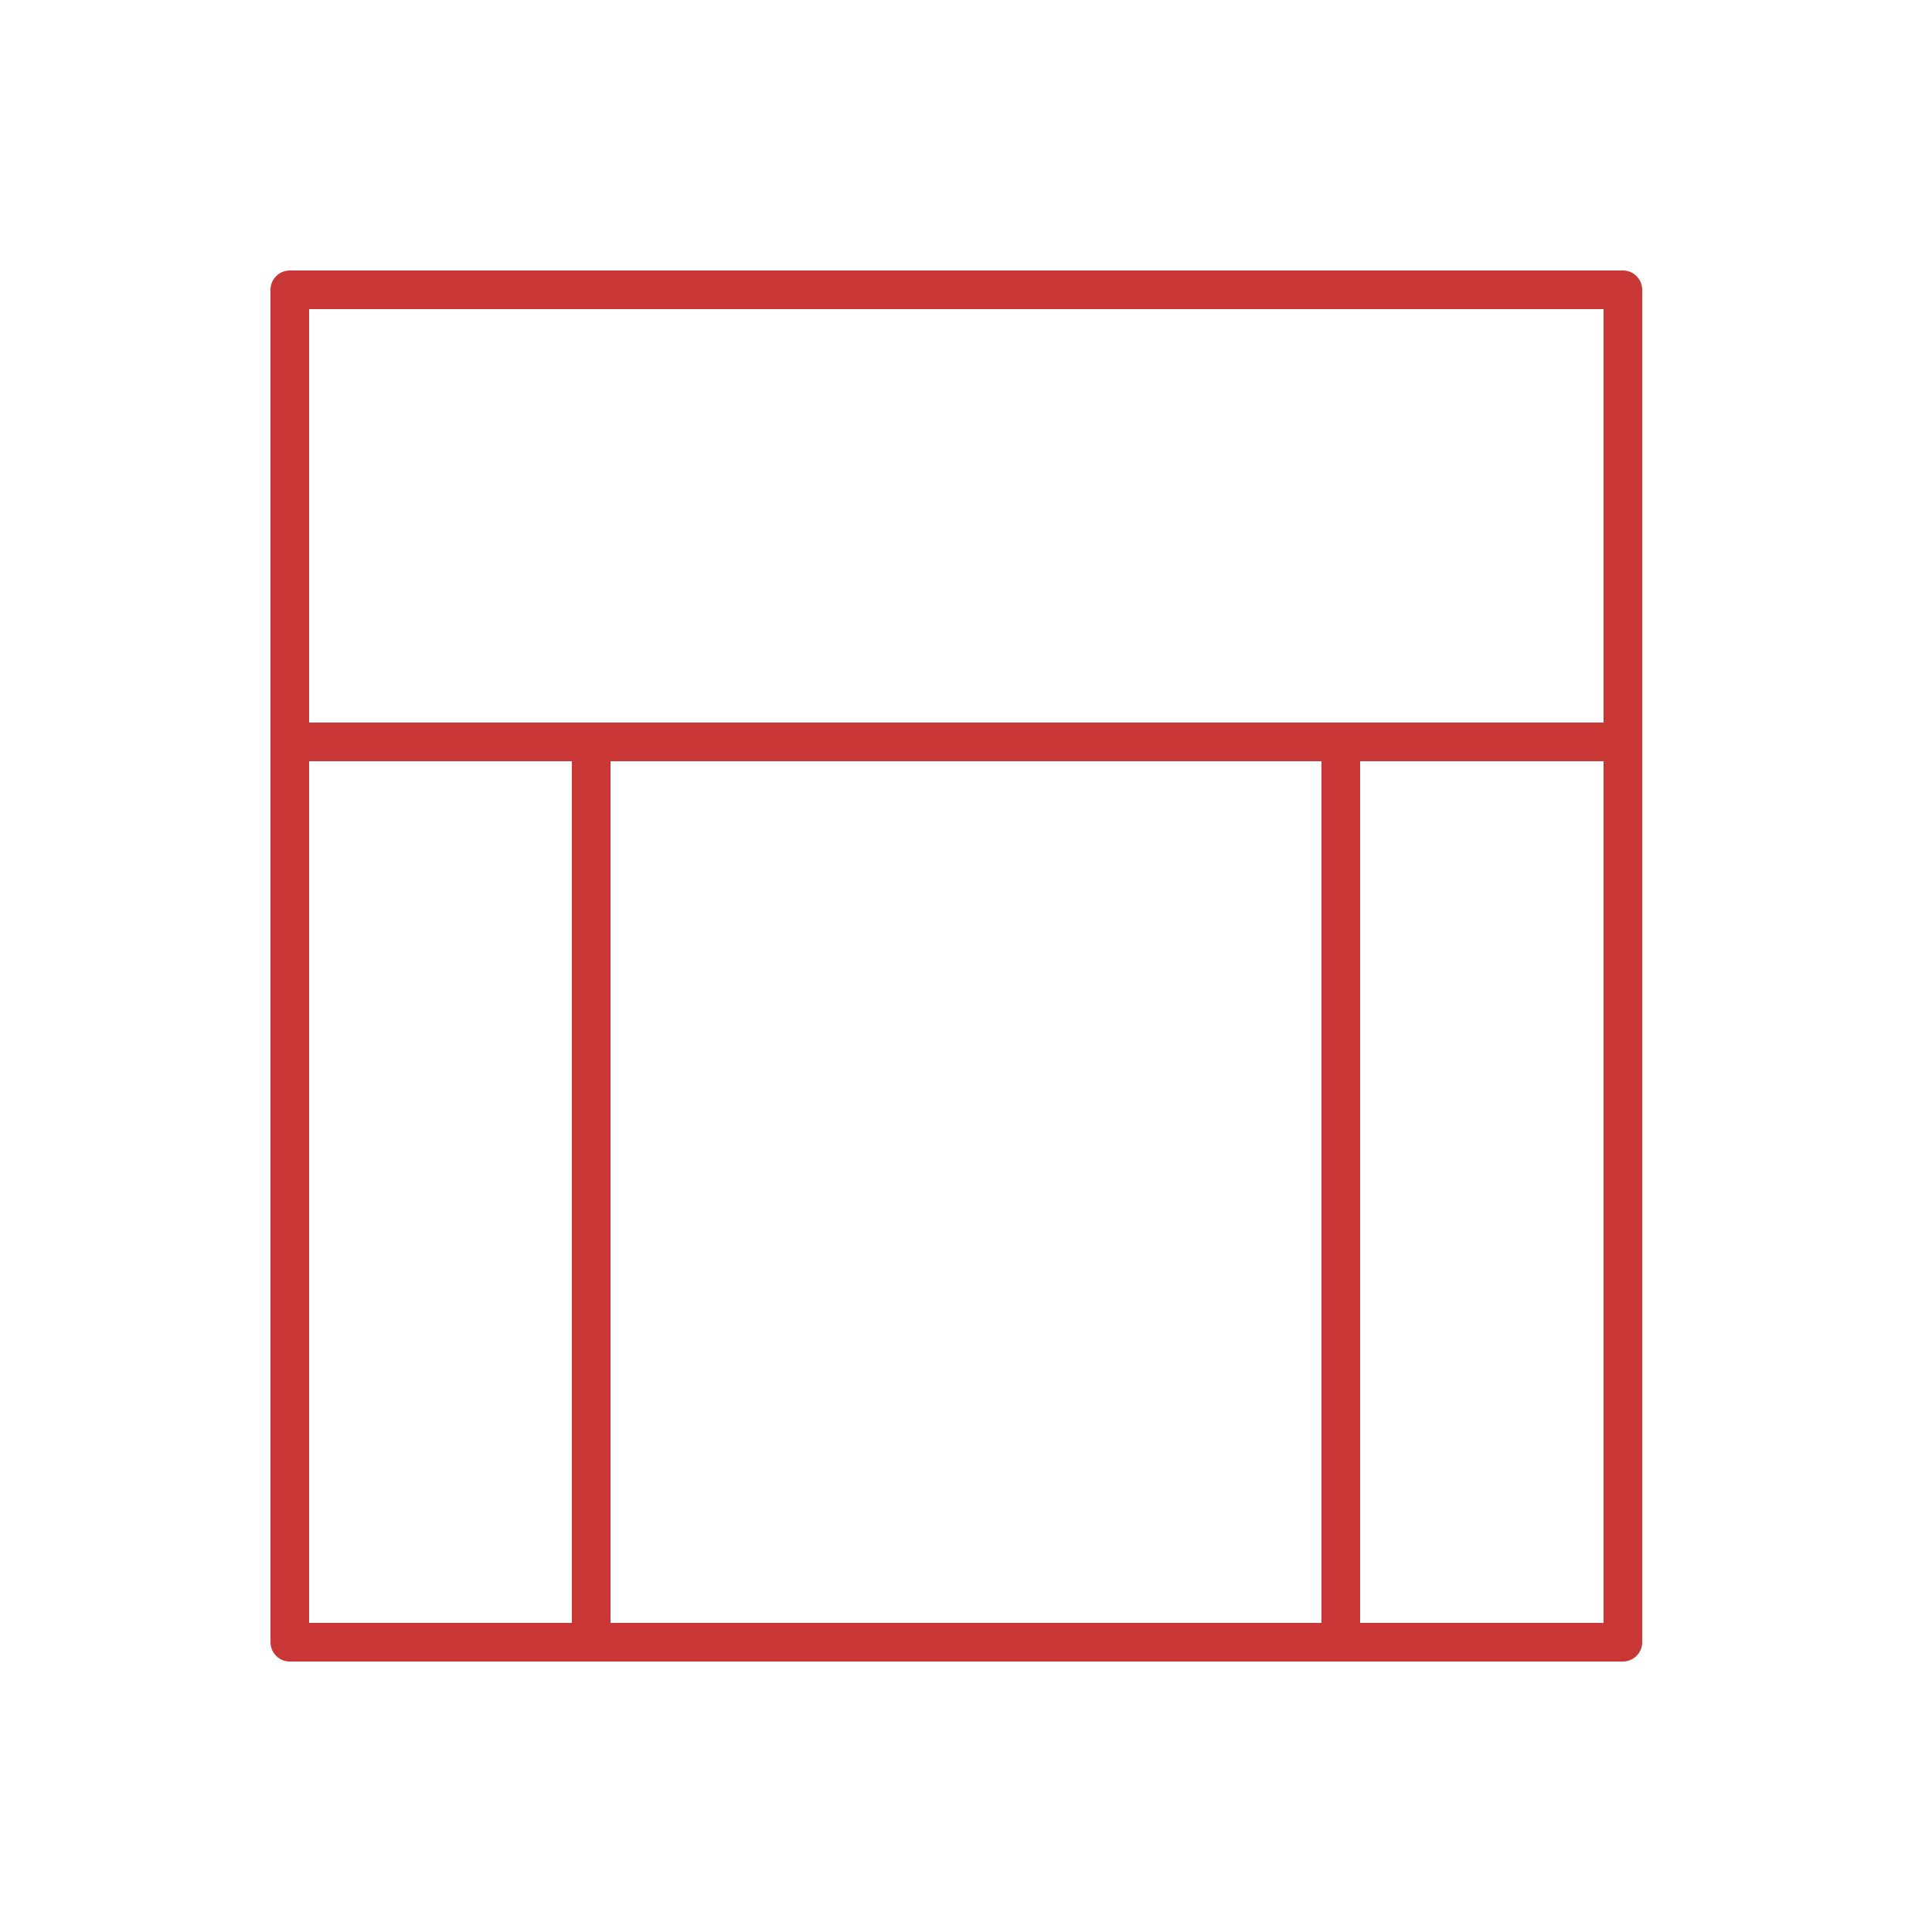
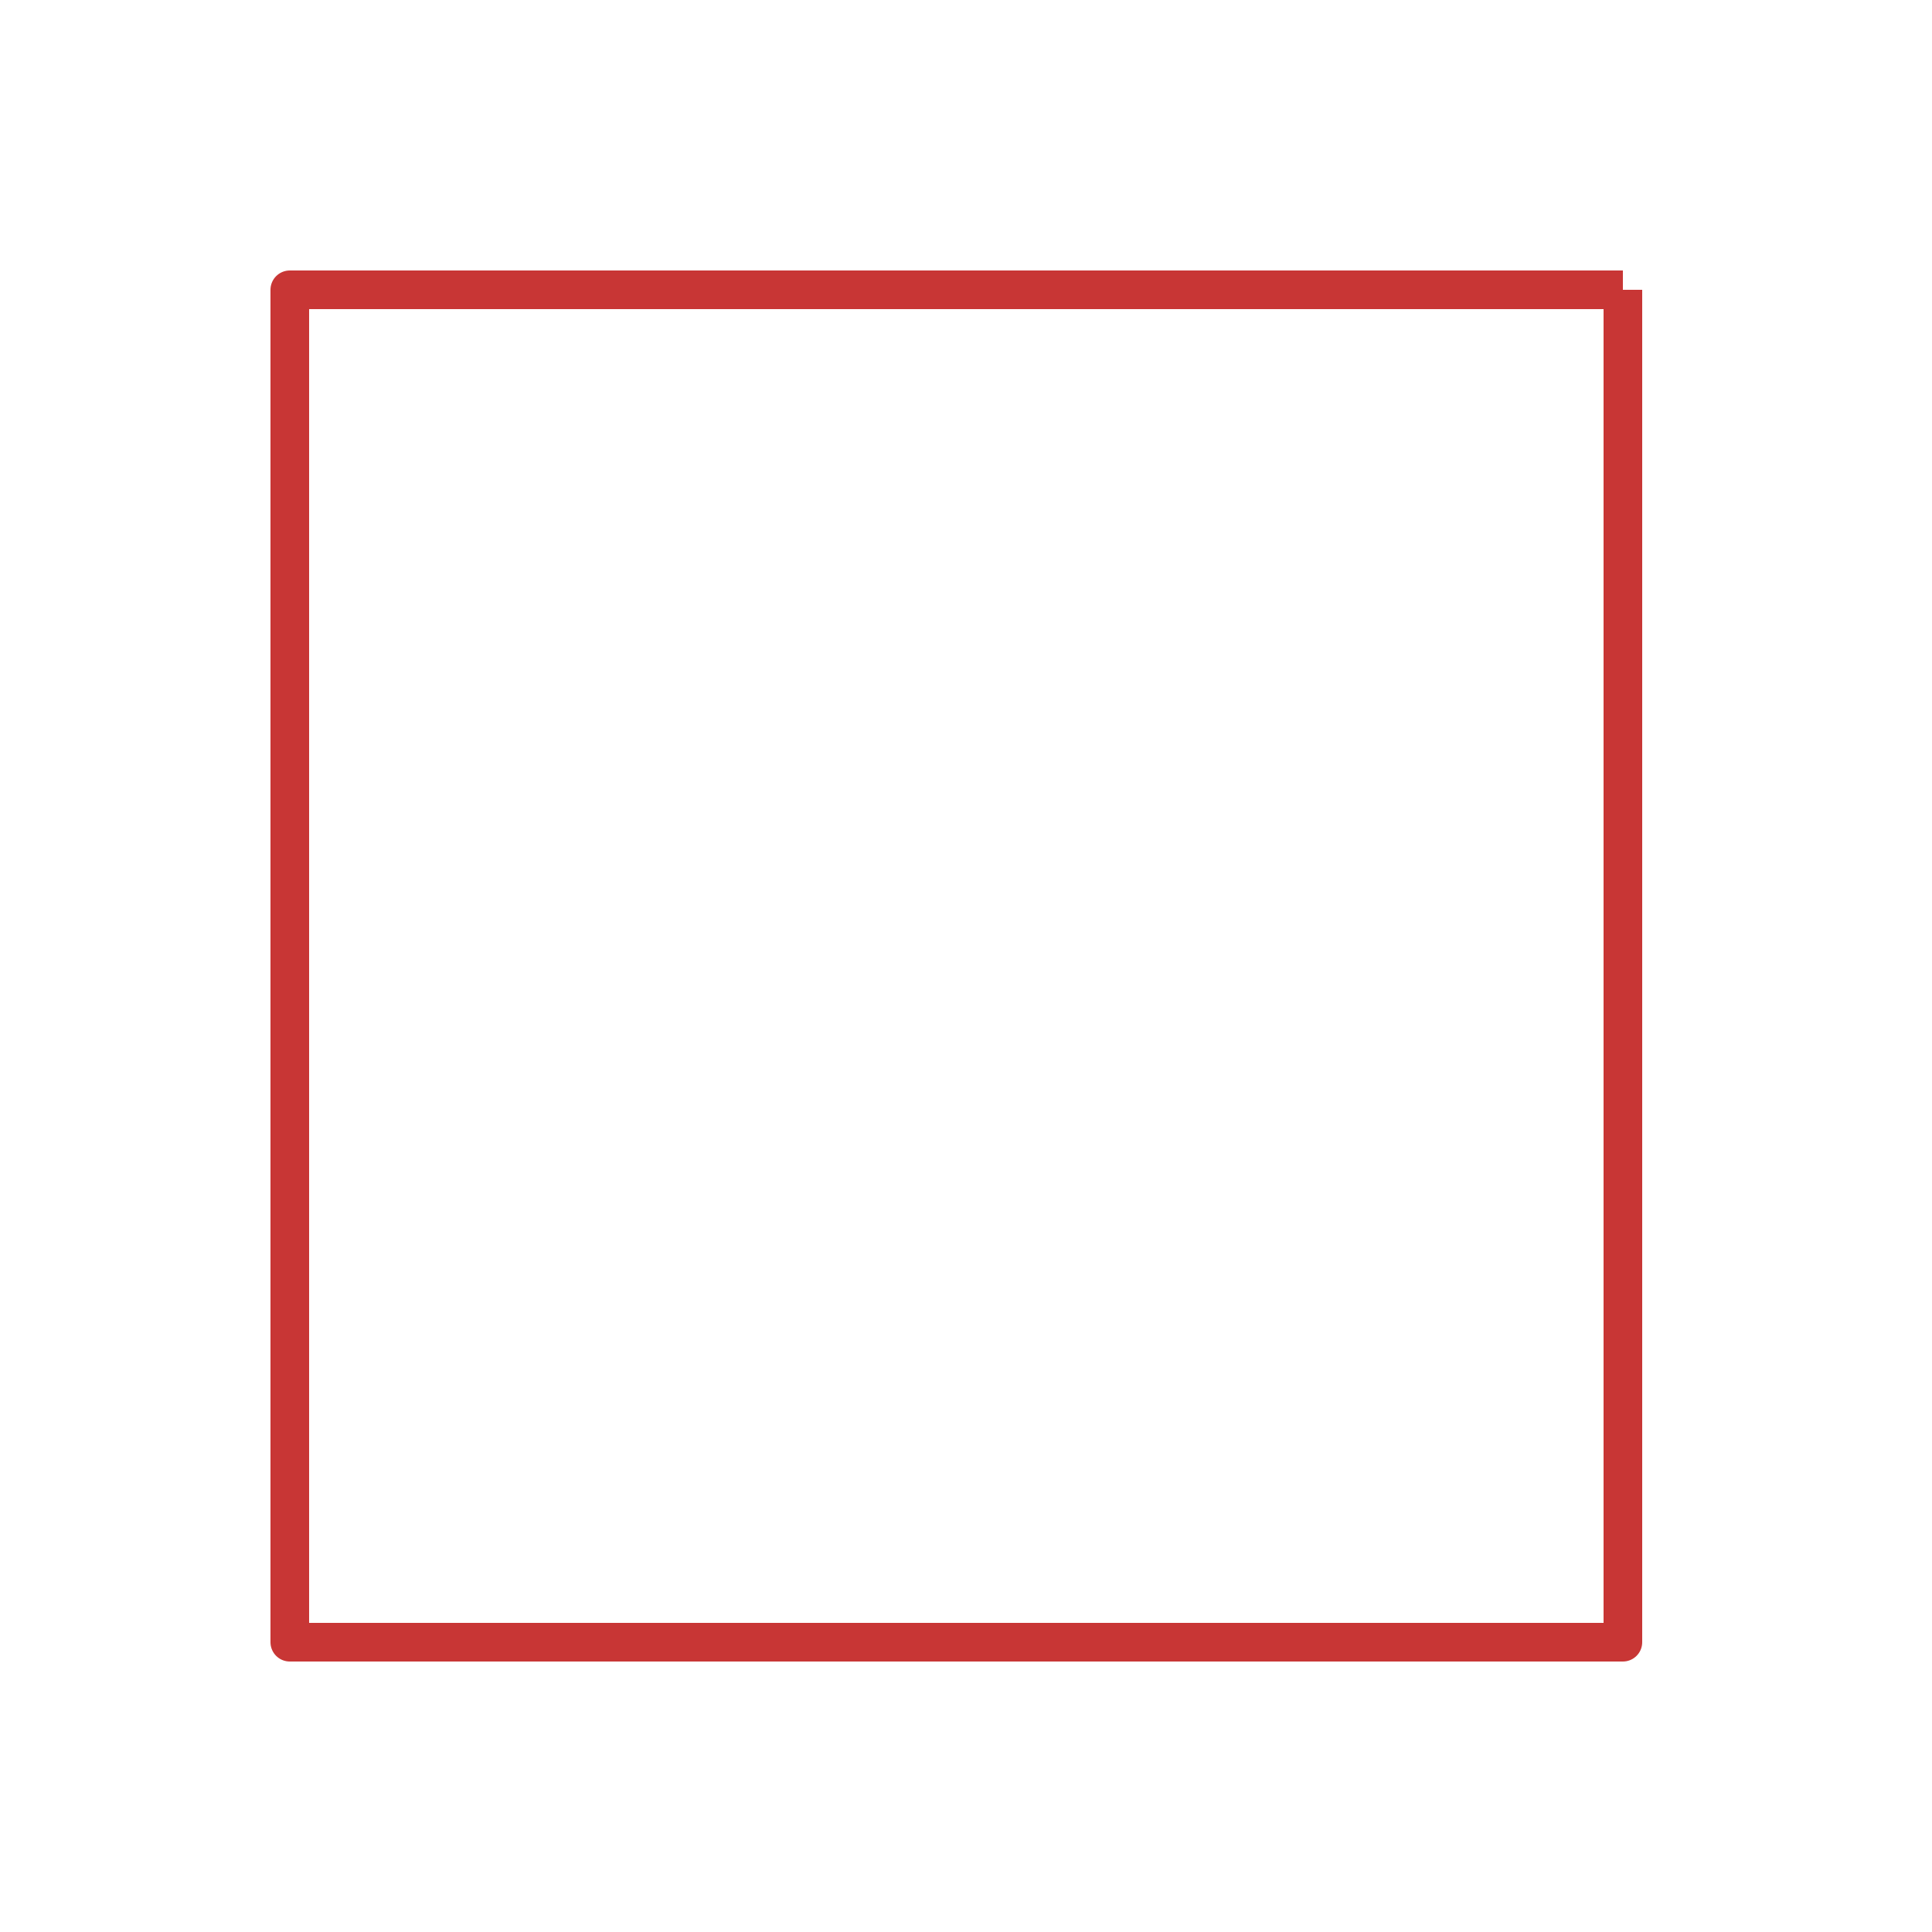
<svg xmlns="http://www.w3.org/2000/svg" version="1.1" id="dark" x="0px" y="0px" viewBox="0 0 50 50" style="enable-background:new 0 0 50 50;" xml:space="preserve">
  <style type="text/css">
	.st0{fill:none;stroke:#C83635;stroke-linejoin:round;}
	.st1{fill:none;}
</style>
-   <path class="st0" d="M42,7.5H7.5v35H42V7.5z" />
-   <line class="st0" x1="34.7" y1="42.5" x2="34.7" y2="19.2" />
-   <line class="st0" x1="15.3" y1="19.2" x2="15.3" y2="42.5" />
-   <line class="st0" x1="7.5" y1="19.2" x2="42.5" y2="19.2" />
+   <path class="st0" d="M42,7.5H7.5v35H42V7.5" />
  <rect class="st1" width="50" height="50" />
</svg>